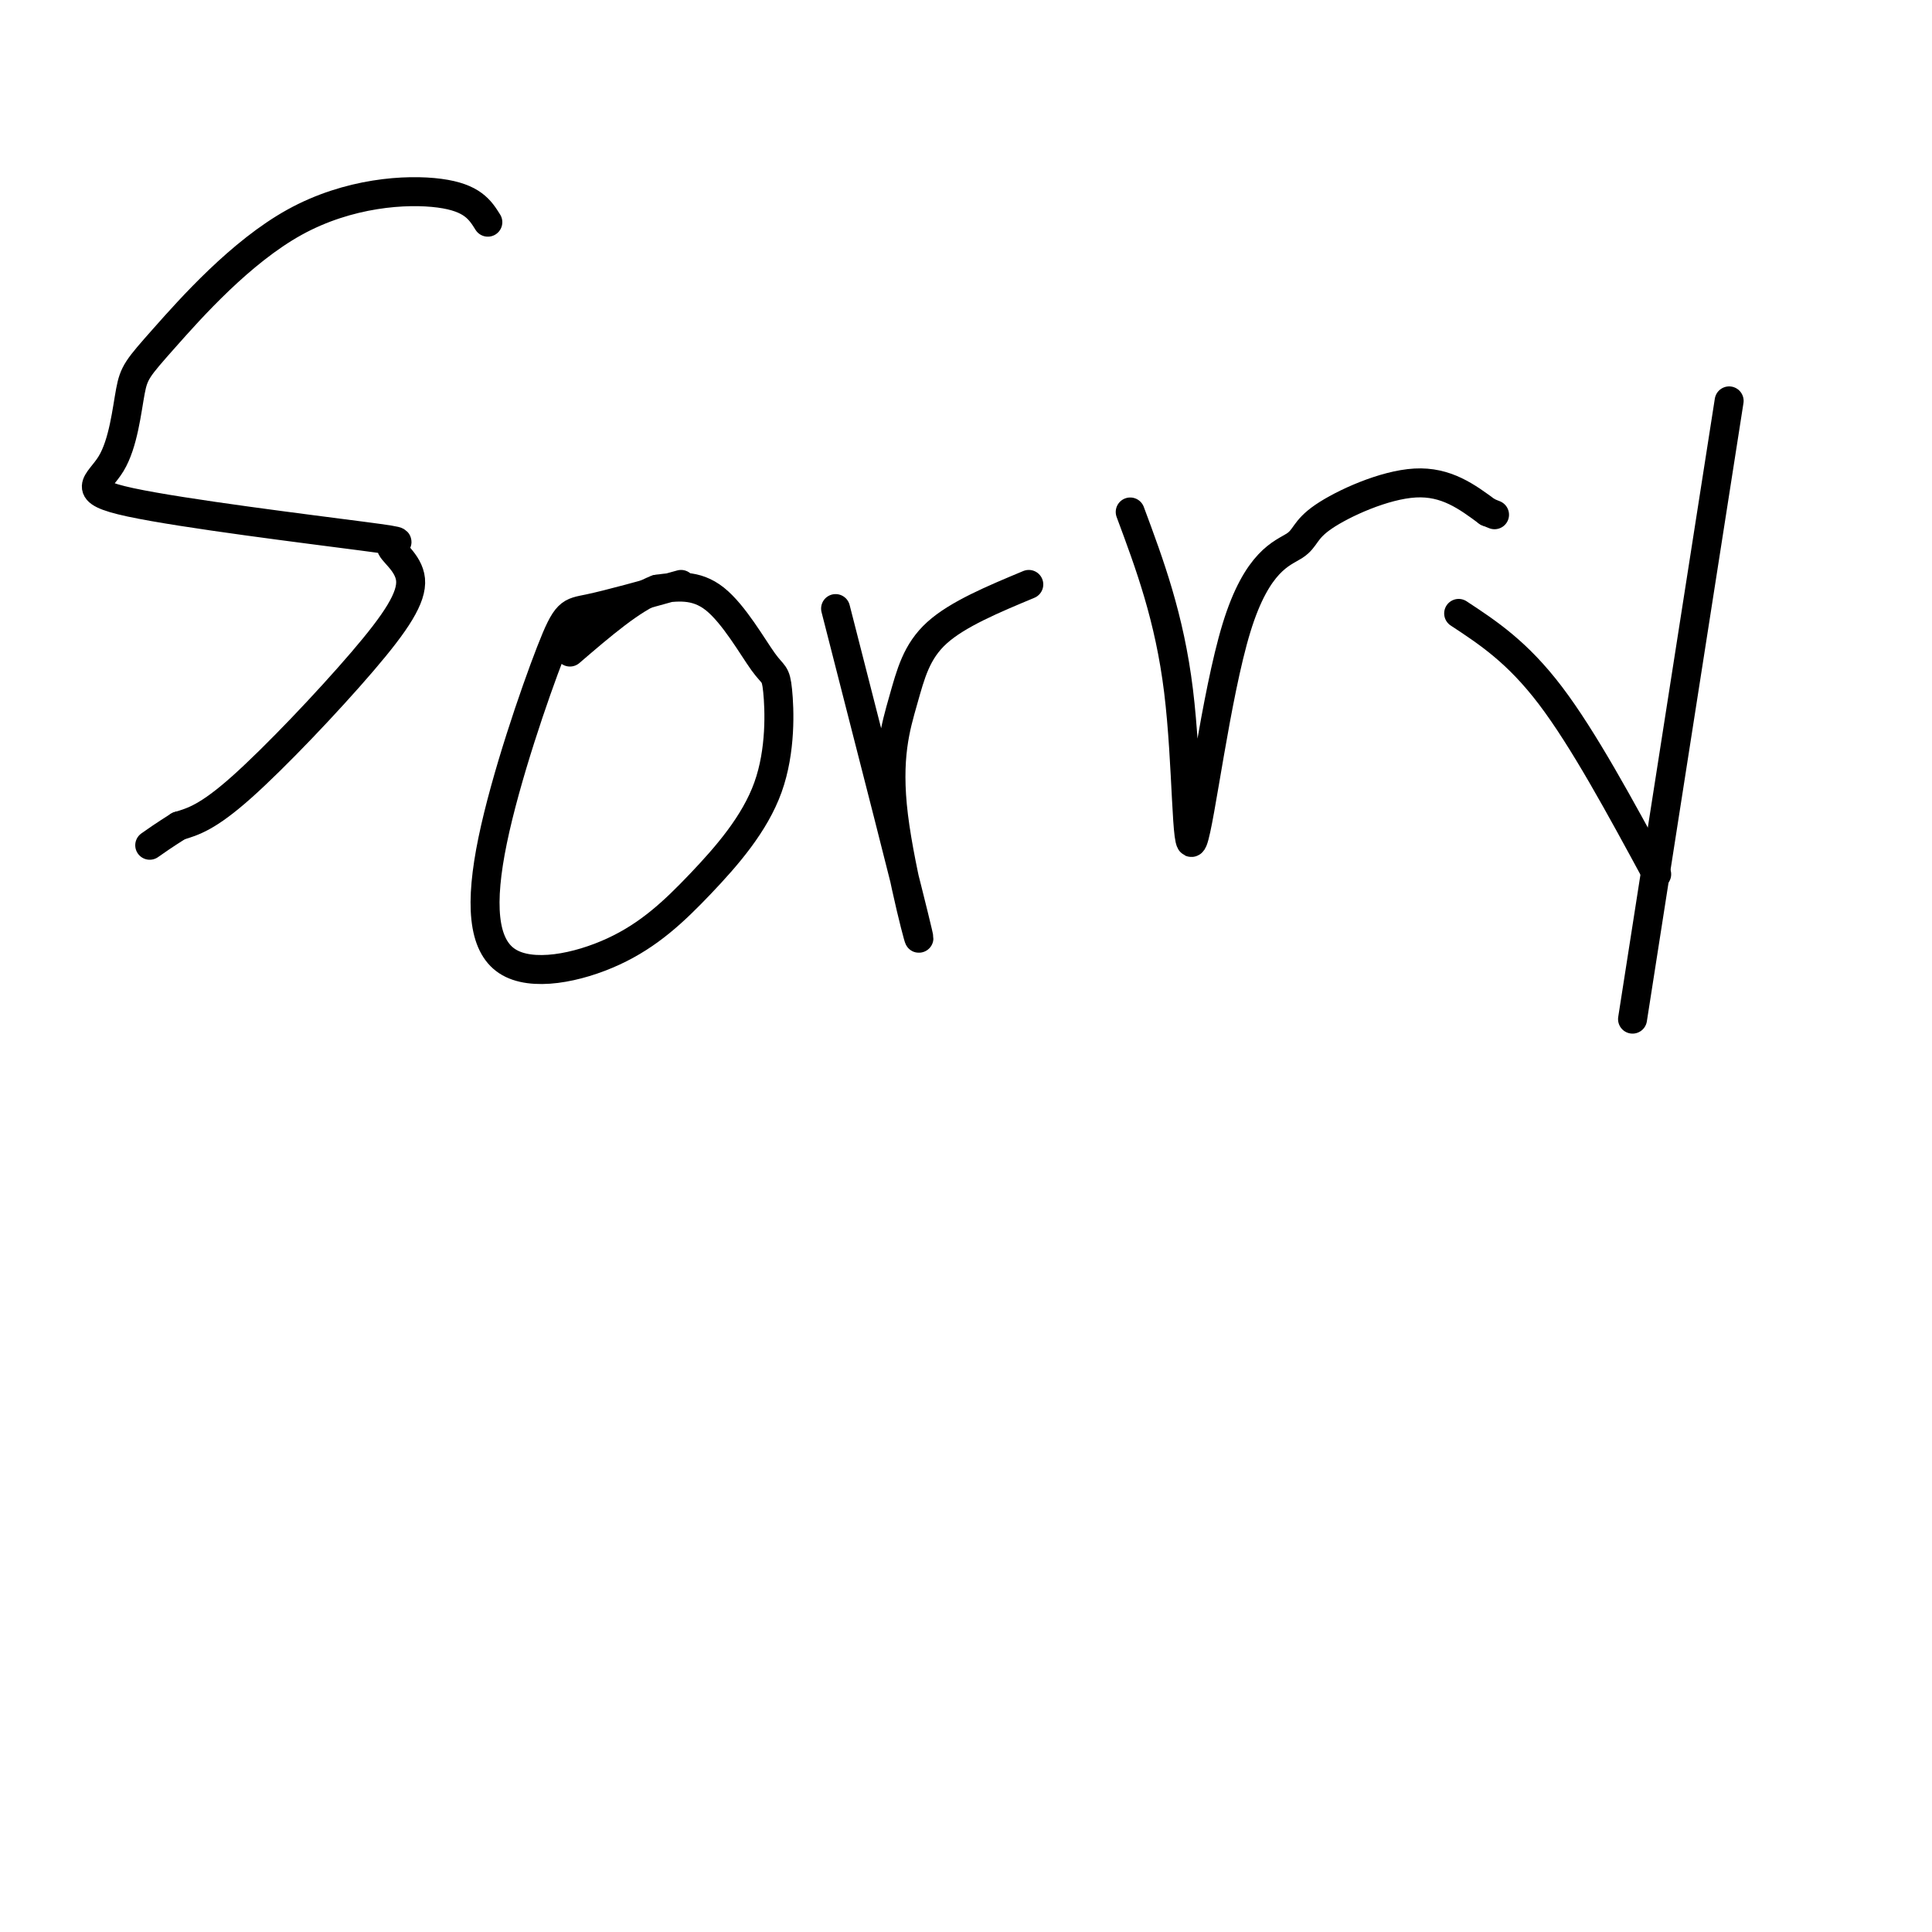
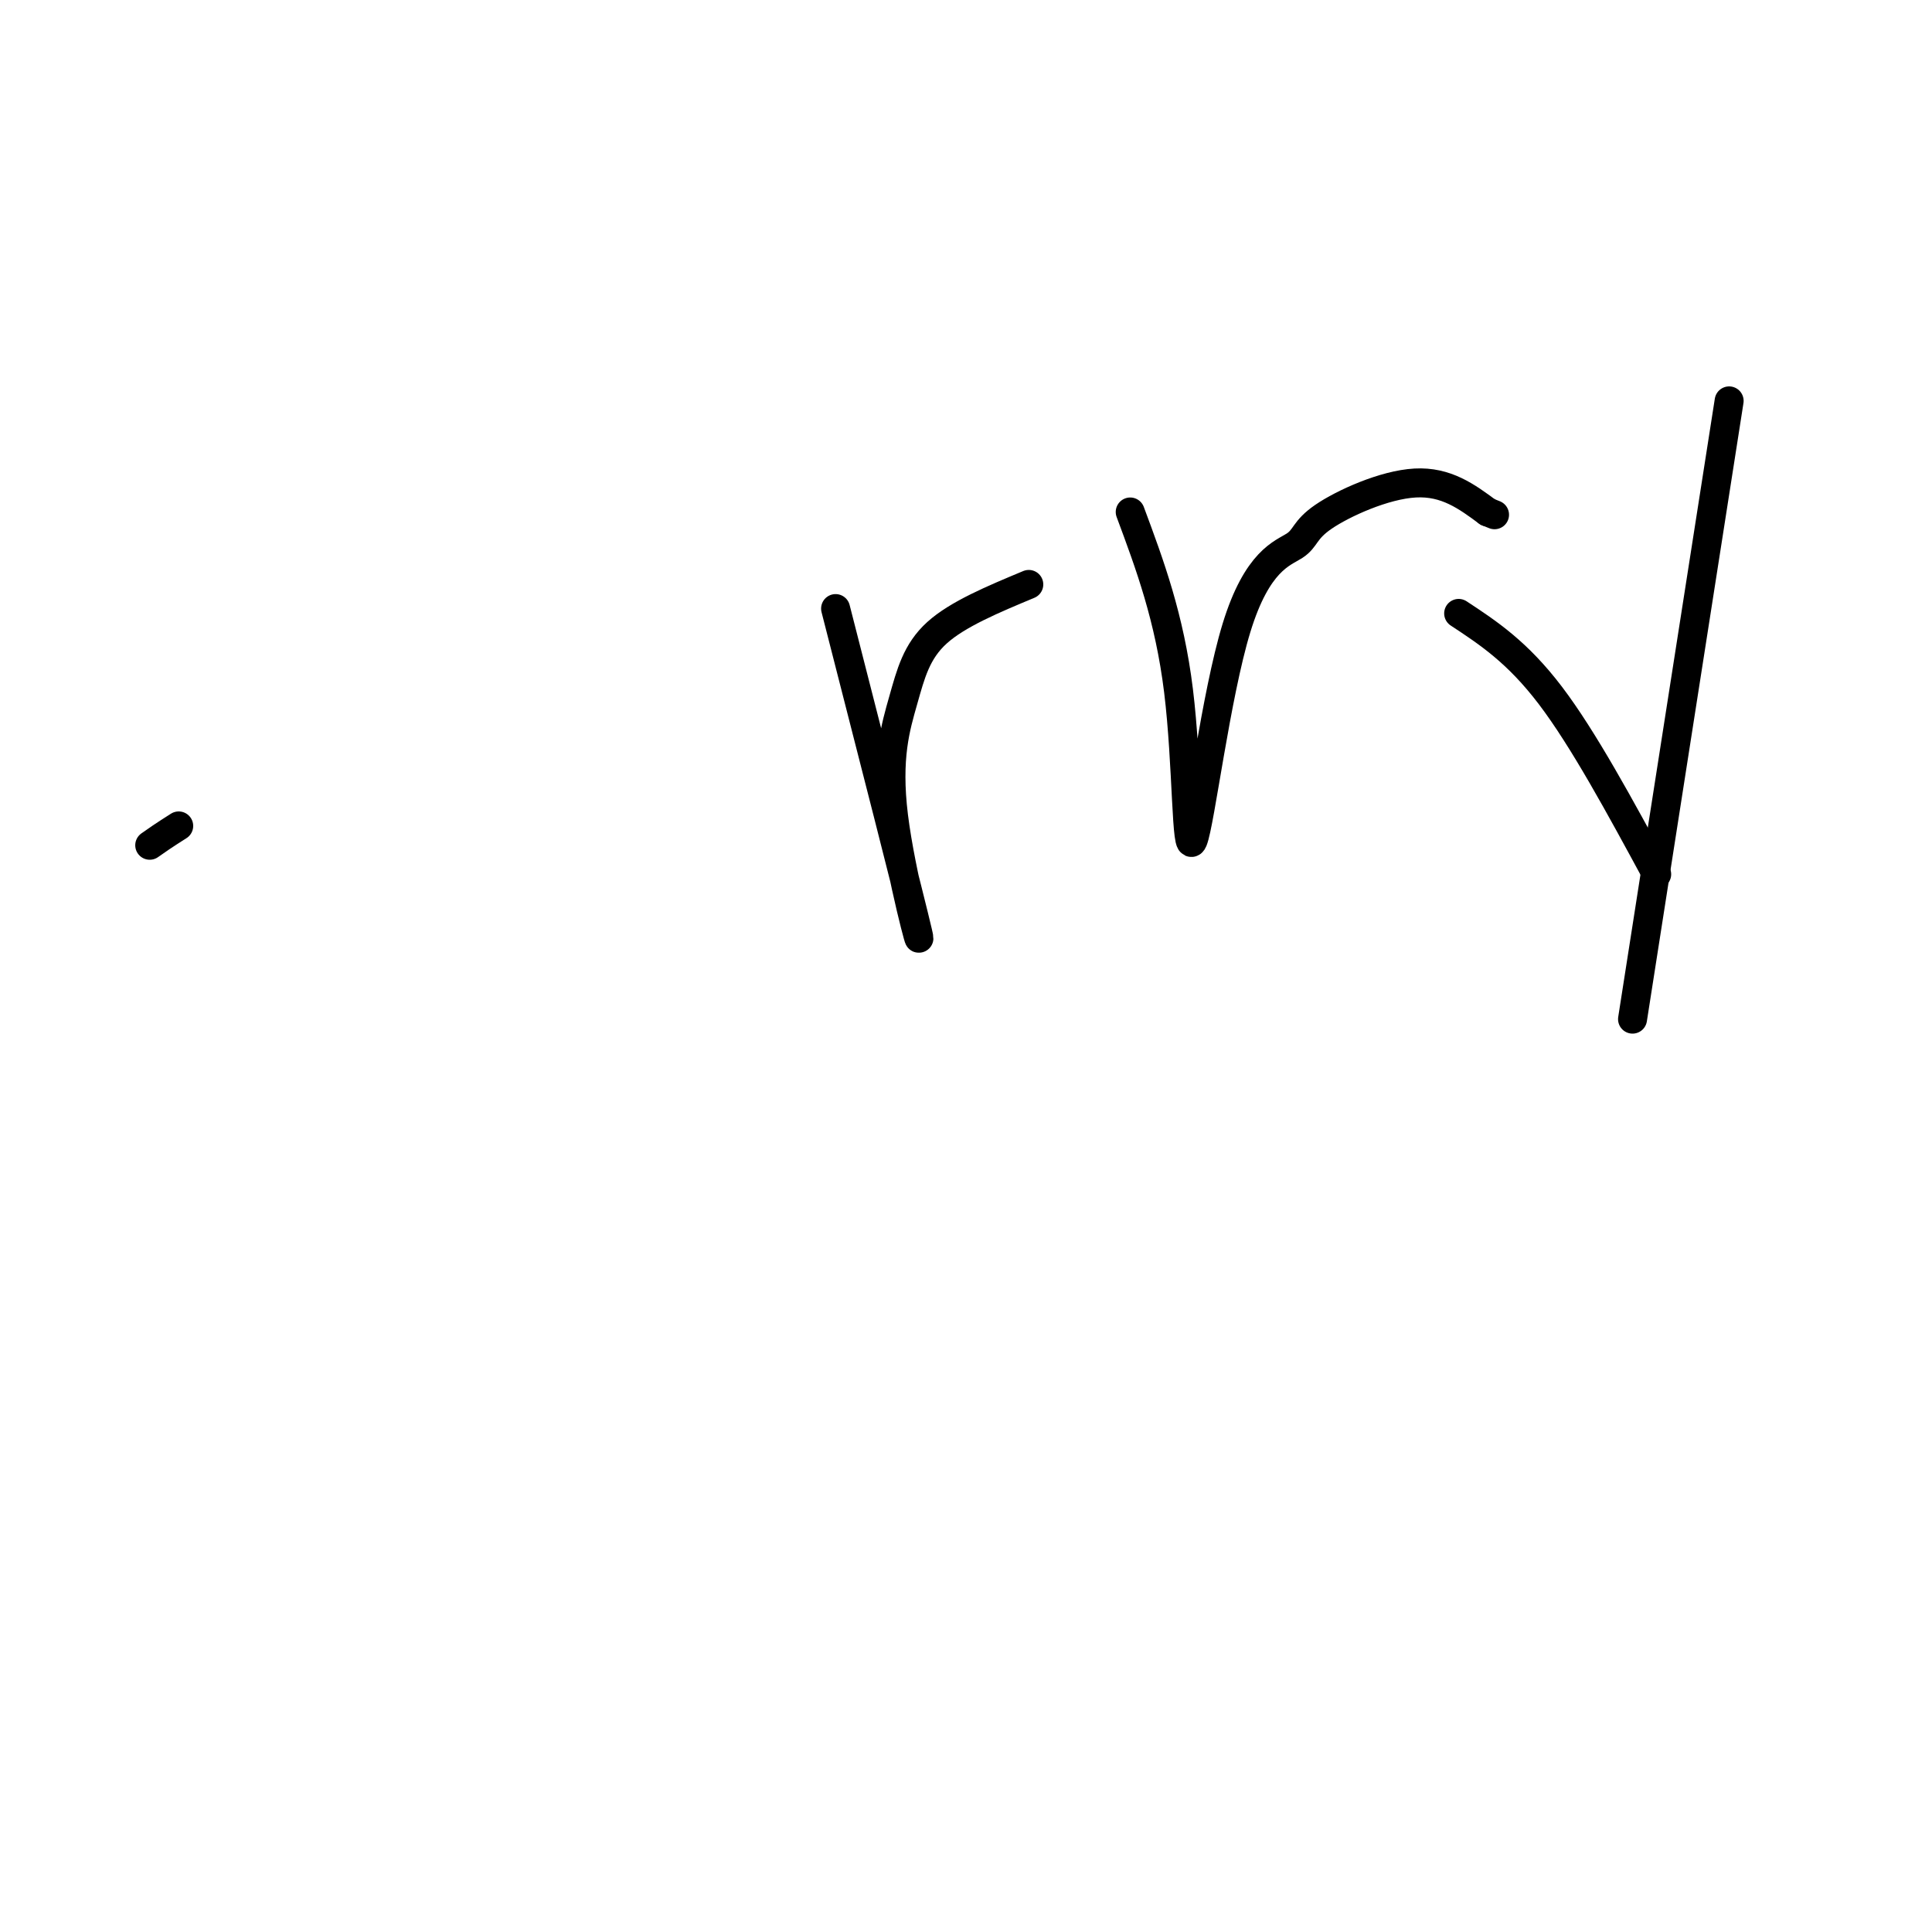
<svg xmlns="http://www.w3.org/2000/svg" viewBox="0 0 400 400" version="1.1">
  <g fill="none" stroke="#000000" stroke-width="6" stroke-linecap="round" stroke-linejoin="round">
-     <path d="M101,46c-1.595,-2.547 -3.190,-5.095 -10,-6c-6.810,-0.905 -18.834,-0.168 -30,6c-11.166,6.168 -21.474,17.765 -27,24c-5.526,6.235 -6.269,7.106 -7,11c-0.731,3.894 -1.451,10.810 -4,15c-2.549,4.190 -6.926,5.652 4,8c10.926,2.348 37.157,5.580 48,7c10.843,1.420 6.298,1.027 6,2c-0.298,0.973 3.652,3.312 4,7c0.348,3.688 -2.906,8.724 -10,17c-7.094,8.276 -18.027,19.793 -25,26c-6.973,6.207 -9.987,7.103 -13,8" />
    <path d="M37,171c-3.167,2.000 -4.583,3.000 -6,4" />
-     <path d="M141,121c-7.473,2.076 -14.947,4.151 -19,5c-4.053,0.849 -4.686,0.470 -8,9c-3.314,8.530 -9.308,25.968 -12,39c-2.692,13.032 -2.083,21.659 3,25c5.083,3.341 14.640,1.398 22,-2c7.360,-3.398 12.522,-8.249 18,-14c5.478,-5.751 11.272,-12.400 14,-20c2.728,-7.600 2.391,-16.151 2,-20c-0.391,-3.849 -0.836,-2.998 -3,-6c-2.164,-3.002 -6.047,-9.858 -10,-13c-3.953,-3.142 -7.977,-2.571 -12,-2" />
-     <path d="M136,122c-5.000,1.833 -11.500,7.417 -18,13" />
    <path d="M173,126c7.786,30.404 15.573,60.807 17,67c1.427,6.193 -3.504,-11.825 -5,-24c-1.496,-12.175 0.443,-18.509 2,-24c1.557,-5.491 2.730,-10.140 7,-14c4.270,-3.860 11.635,-6.930 19,-10" />
    <path d="M234,106c4.066,10.922 8.132,21.844 10,37c1.868,15.156 1.537,34.546 3,31c1.463,-3.546 4.721,-30.027 9,-44c4.279,-13.973 9.580,-15.436 12,-17c2.420,-1.564 1.959,-3.229 6,-6c4.041,-2.771 12.583,-6.649 19,-7c6.417,-0.351 10.708,2.824 15,6" />
    <path d="M308,106c2.500,1.000 1.250,0.500 0,0" />
    <path d="M358,83c0.000,0.000 -20.000,128.000 -20,128" />
    <path d="M302,127c6.083,4.000 12.167,8.000 19,17c6.833,9.000 14.417,23.000 22,37" />
  </g>
</svg>